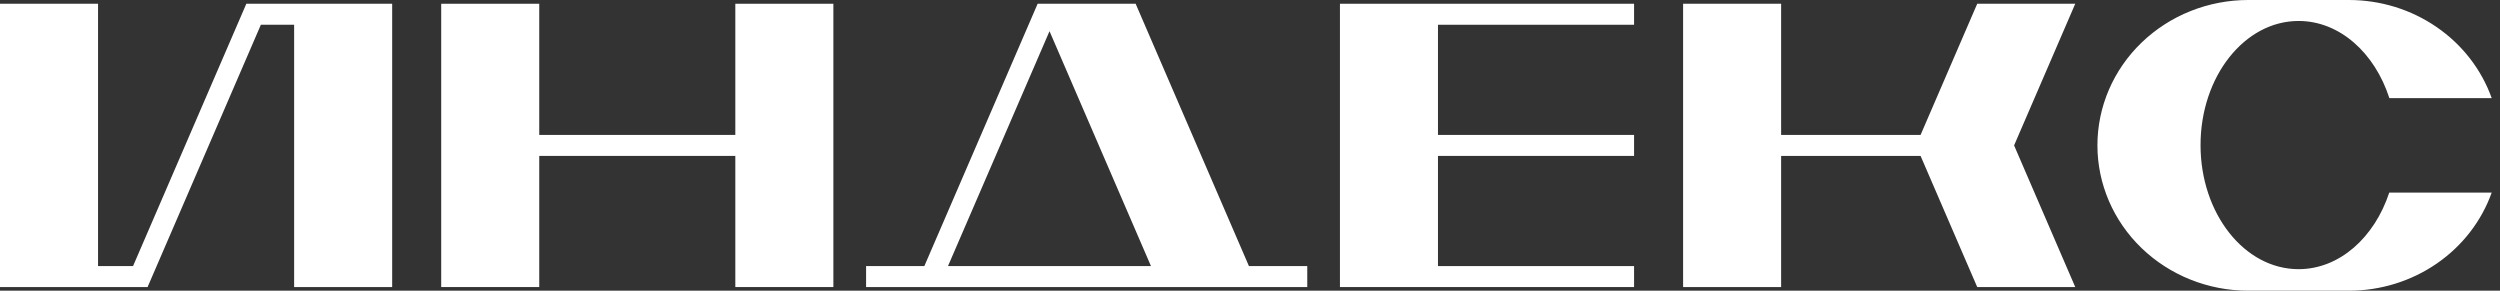
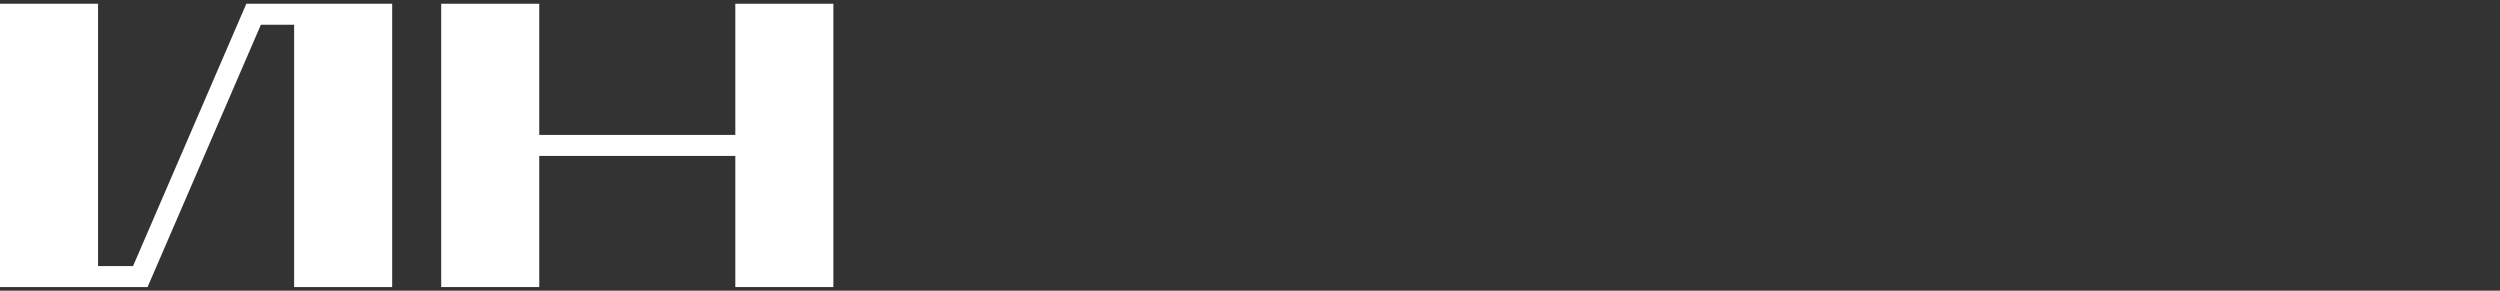
<svg xmlns="http://www.w3.org/2000/svg" width="129" height="15" viewBox="0 0 129 15" fill="none">
  <rect x="0" y="0" width="129" height="15" fill="#333333" stroke="none" />
-   <path d="M69.141 0.194V1.277V6.962V8.045V13.73V14.812H74.199H84.318V13.73H74.199V8.045H84.318V6.962H74.199V1.277H84.318V0.194H74.199H69.141Z" fill="white" />
  <path d="M37.943 6.962H27.825V0.194H22.766V14.812H27.825V8.045H37.943V14.812H43.002V0.194H37.943V6.962Z" fill="white" />
-   <path d="M58.599 0.194H53.54V0.199L47.696 13.73H44.69V14.814H67.455V13.73H64.445L58.599 0.194ZM48.916 13.73L54.155 1.609L59.39 13.73H48.916Z" fill="white" />
-   <path d="M102.025 0.194L101.397 1.647L99.102 6.962H91.906V0.194H86.848V14.812H91.906V8.045H99.102L101.397 13.36L102.025 14.812H107.083L103.927 7.503L107.083 0.194H102.025Z" fill="white" />
-   <path d="M118.607 13.889C115.813 13.889 113.548 11.023 113.548 7.487C113.548 3.952 115.813 1.082 118.607 1.082C120.725 1.082 122.537 2.728 123.291 5.063H128.572C128.045 3.586 127.051 2.304 125.731 1.397C124.411 0.489 122.83 0.001 121.208 0H116.013C113.948 0 111.968 0.79 110.507 2.197C109.047 3.603 108.227 5.511 108.227 7.5C108.227 9.489 109.047 11.397 110.507 12.803C111.968 14.21 113.948 15 116.013 15H121.208C122.83 14.999 124.411 14.511 125.731 13.603C127.051 12.696 128.045 11.414 128.572 9.937H123.286C122.521 12.257 120.715 13.889 118.607 13.889Z" fill="white" />
  <path d="M13.32 0.194H12.711L6.865 13.73H5.06H5.059V0.194H0V14.812H3.851H5.059H5.06H6.397H6.865H7.614H7.615L13.461 1.277H15.177V14.812H20.236V0.194H15.177H13.32Z" fill="white" />
</svg>